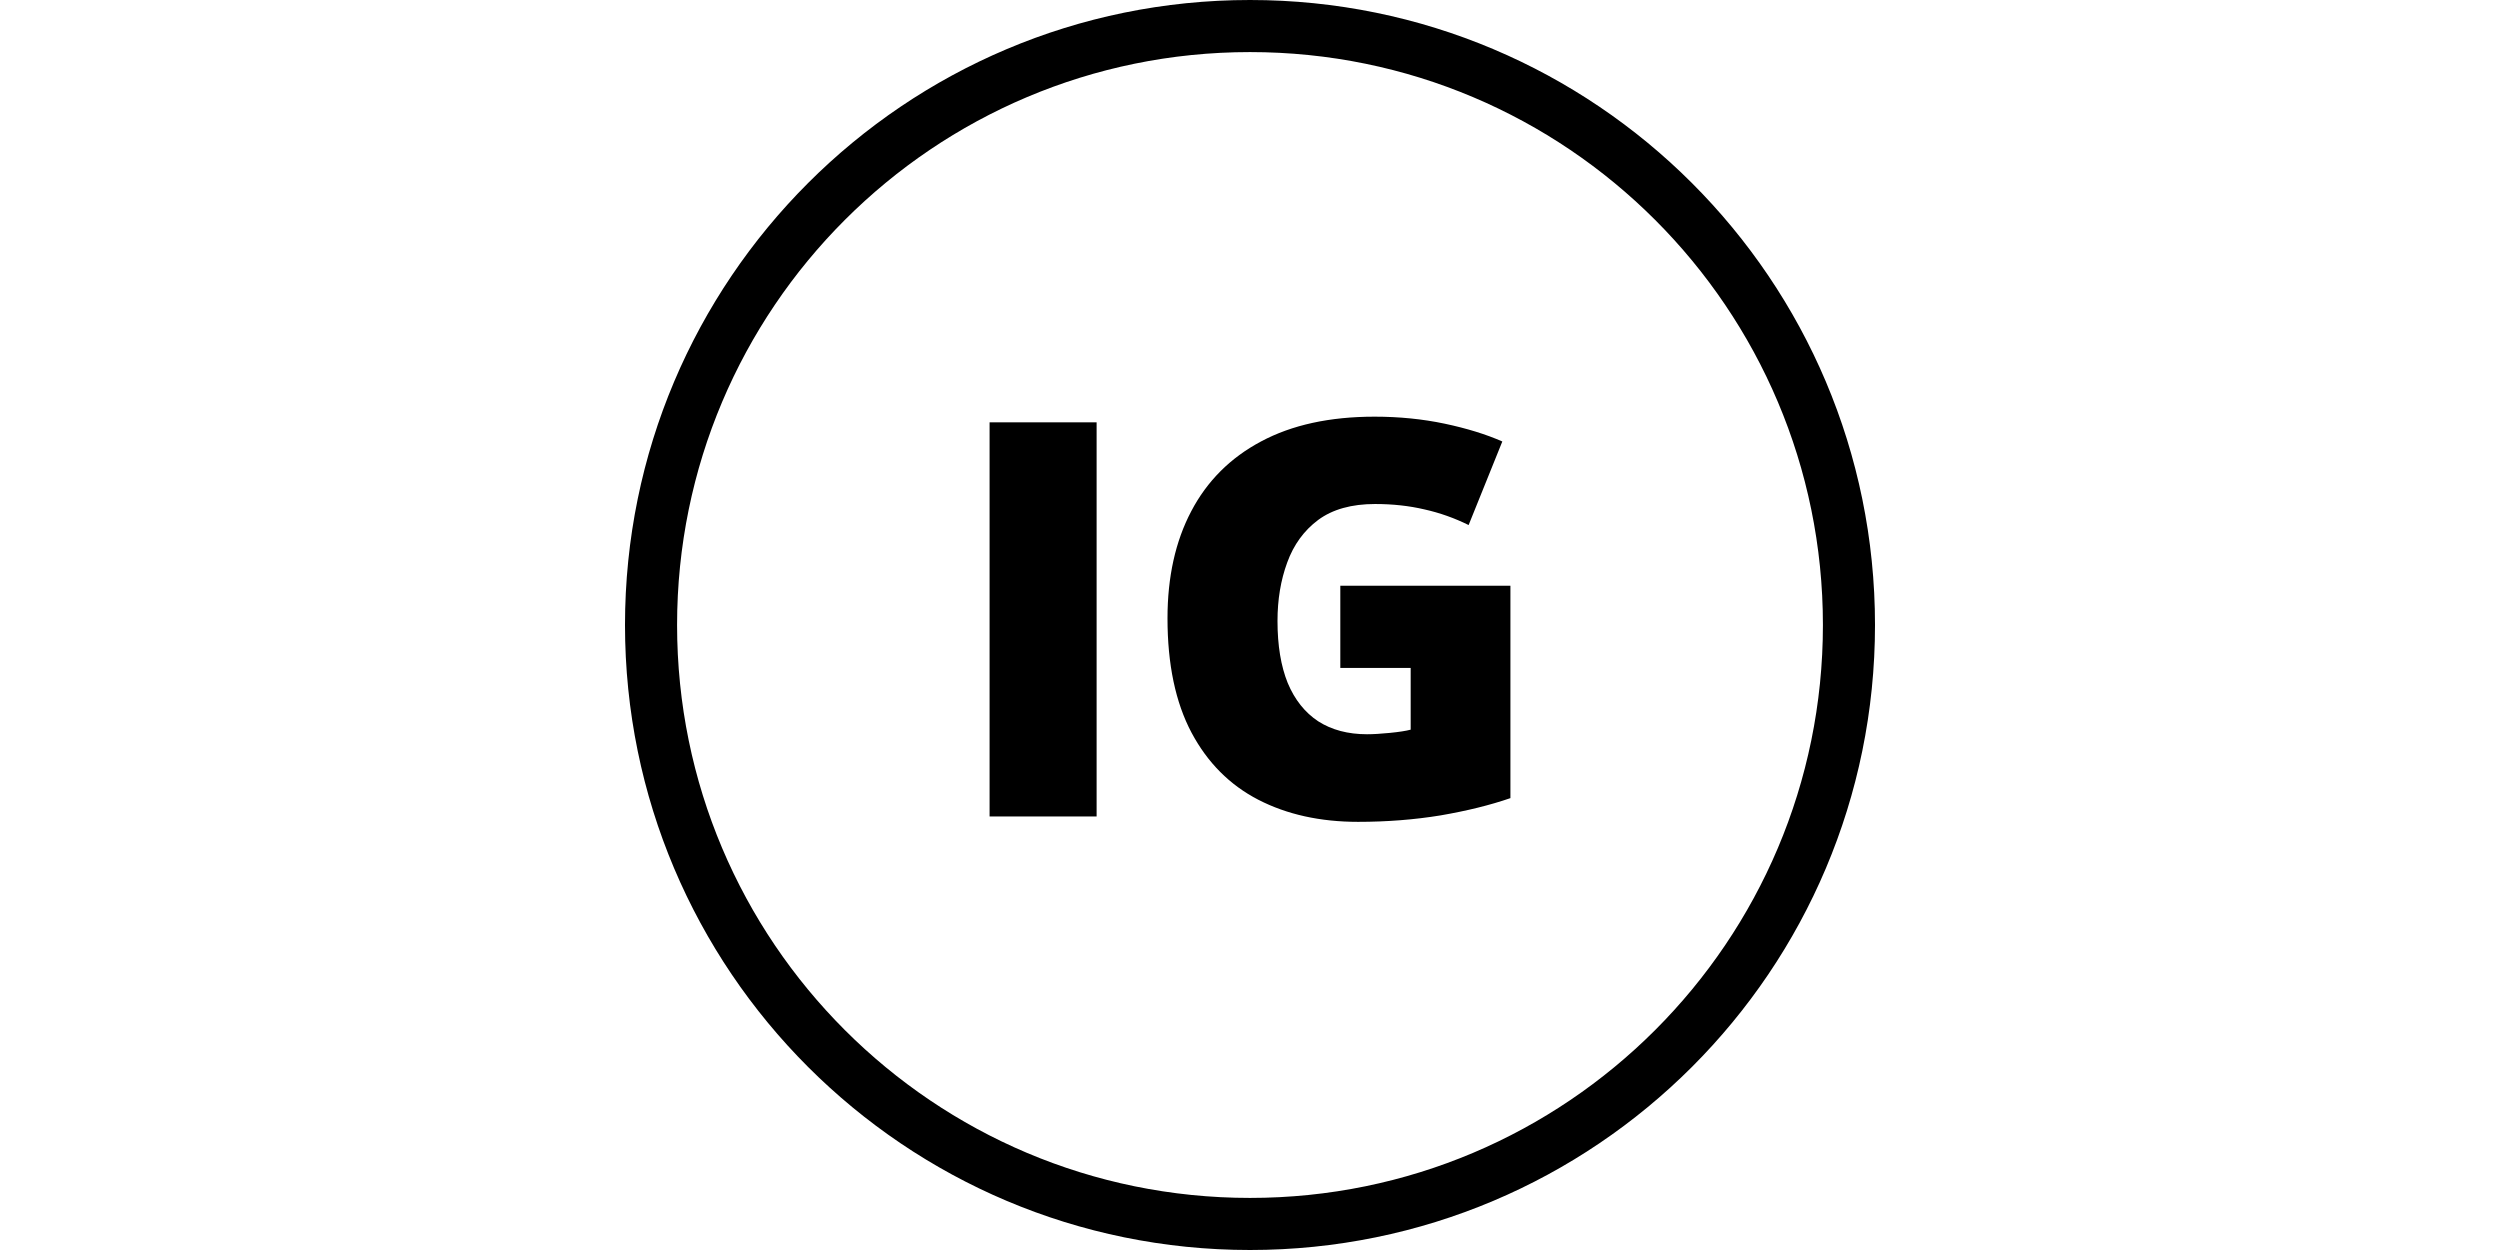
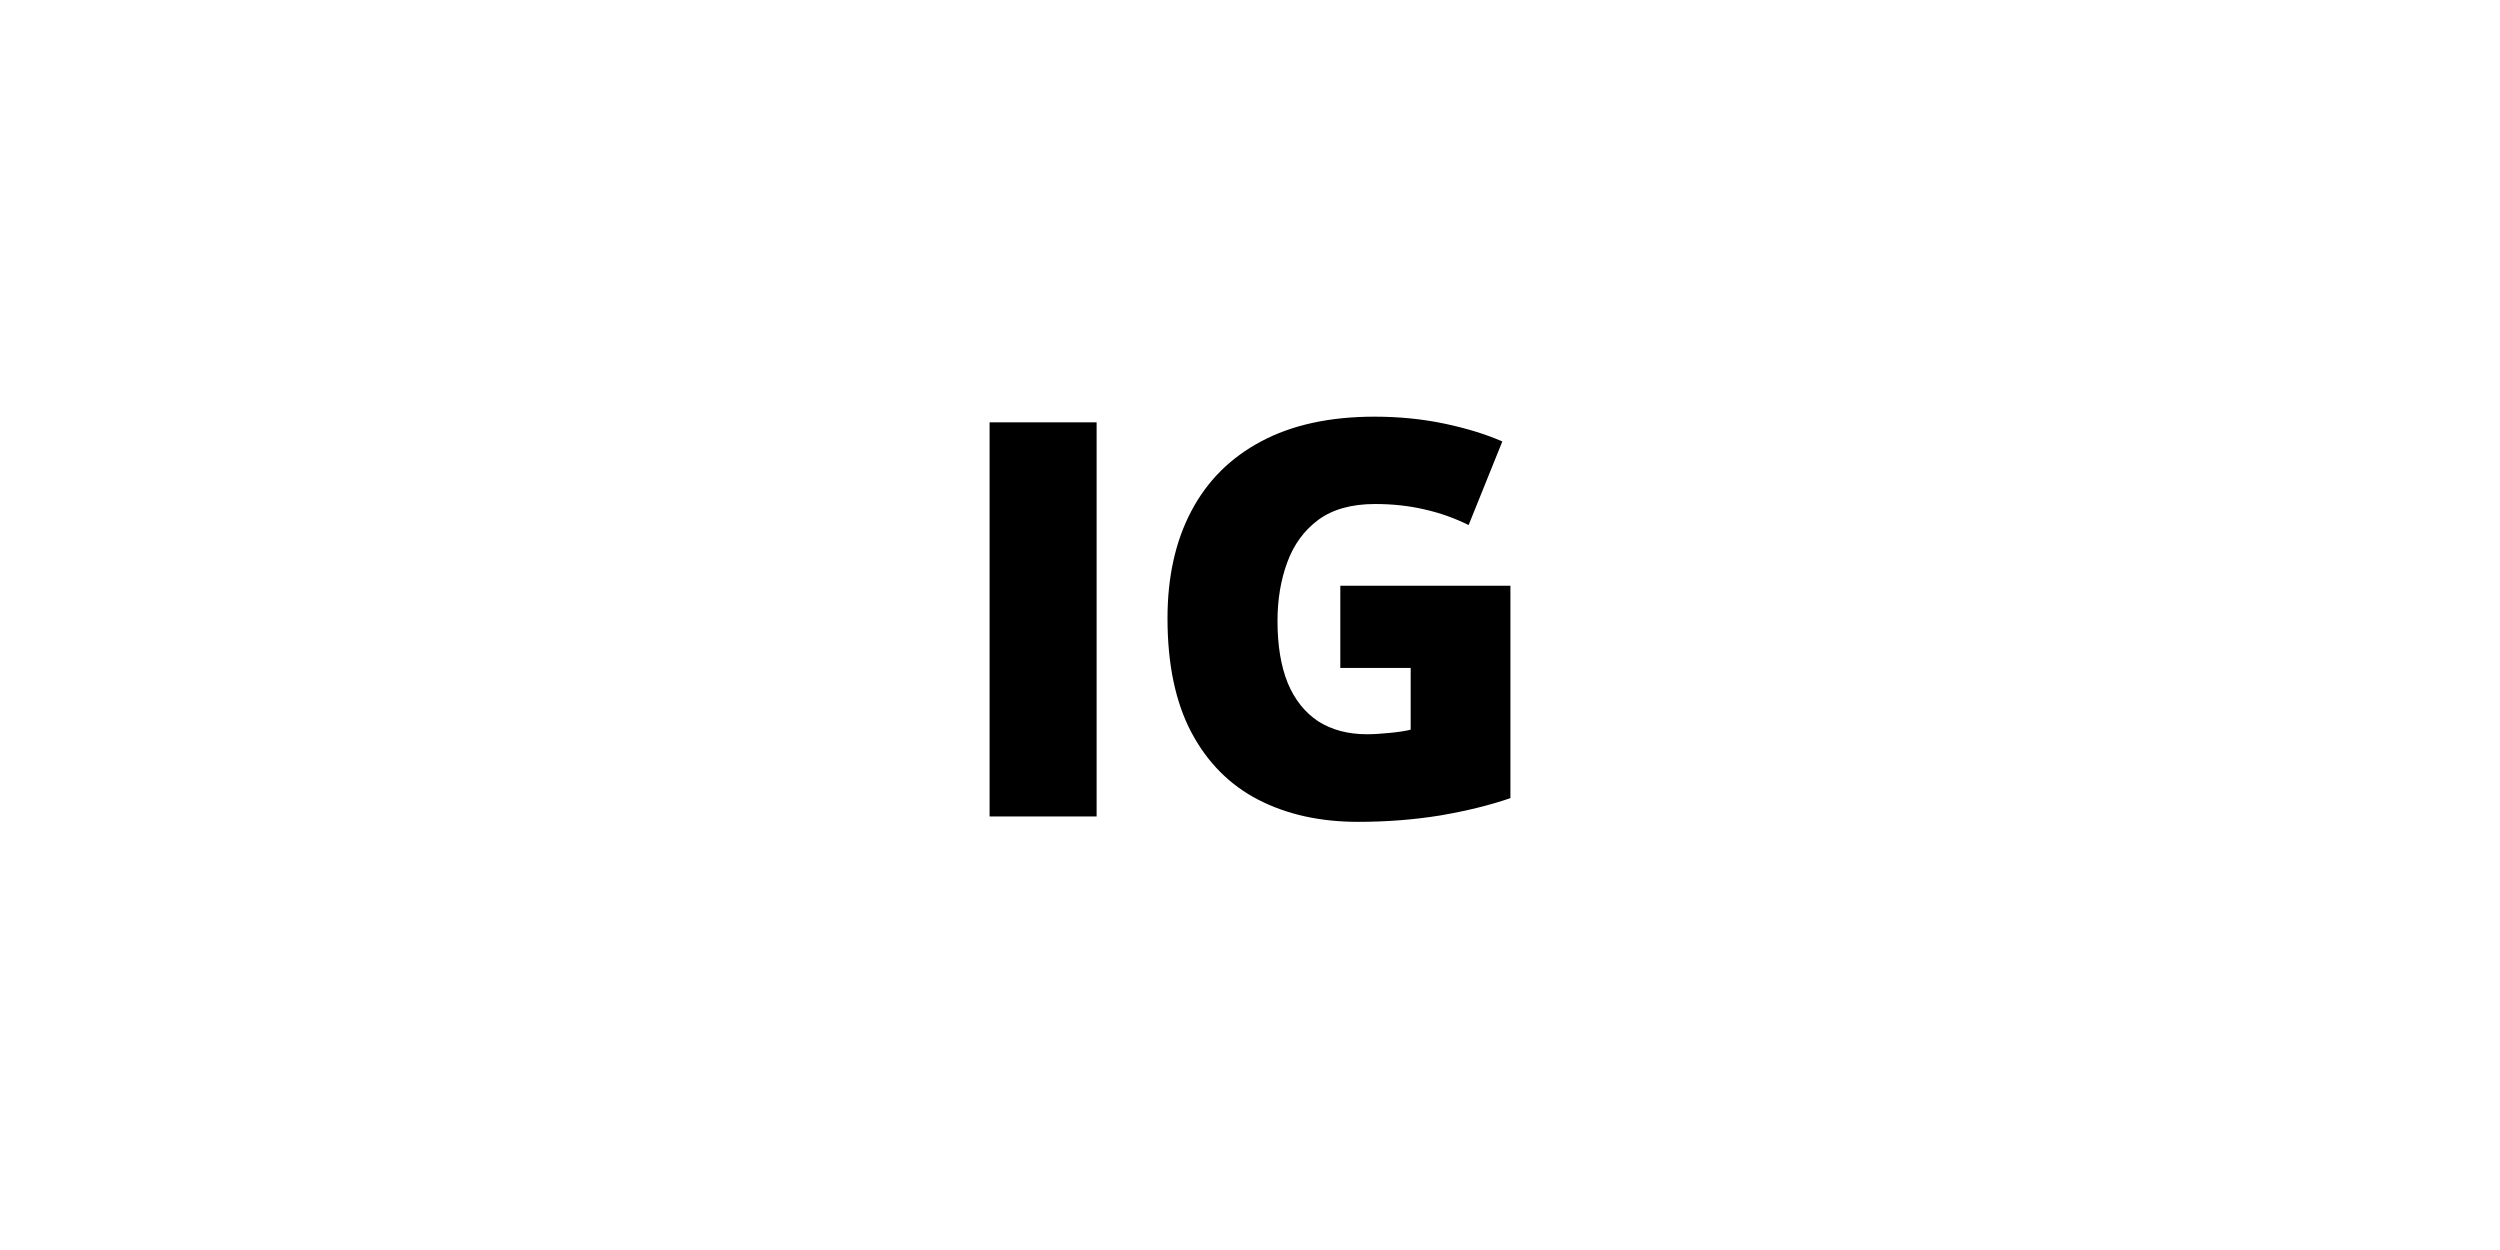
<svg xmlns="http://www.w3.org/2000/svg" width="96" height="48" viewBox="0 0 96 48" fill="none">
  <path fill-rule="evenodd" clip-rule="evenodd" d="M58 22.491H51.468V25.648h2.702v2.371C53.99 28.067 53.725 28.108 53.373 28.143 53.028 28.177 52.734 28.195 52.493 28.195 51.761 28.195 51.137 28.029 50.619 27.698 50.108 27.36 49.718 26.87 49.449 26.228 49.187 25.579 49.056 24.785 49.056 23.847 49.056 23.026 49.18 22.277 49.429 21.6 49.677 20.917 50.074 20.372 50.619 19.965 51.171 19.558 51.899 19.354 52.803 19.354 53.48 19.354 54.111 19.423 54.698 19.561 55.284 19.692 55.85 19.892 56.395 20.162l1.294-3.209C57.061 16.676 56.323 16.449 55.474 16.269 54.625 16.09 53.728 16 52.783 16 51.064 16 49.611 16.317 48.424 16.952c-1.18.628-2.074 1.522-2.681 2.681C45.136 20.786 44.832 22.156 44.832 23.743 44.832 25.51 45.139 26.973 45.754 28.133c.614 1.153 1.47 2.012 2.567 2.578C49.418 31.276 50.695 31.559 52.151 31.559 53.255 31.559 54.311 31.476 55.319 31.311 56.326 31.138 57.22 30.917 58 30.648V22.491zM38 16.217V31.352h4.11V16.217H38z" fill="#000" />
-   <path fill-rule="evenodd" clip-rule="evenodd" d="M48 46c12.15.0 22-9.85 22-22C70 11.85 60.15 2 48 2S26 11.85 26 24s9.85 22 22 22zm0 2c13.255.0 24-10.745 24-24C72 10.745 61.255.0 48 0S24 10.745 24 24 34.745 48 48 48z" fill="#000" />
</svg>